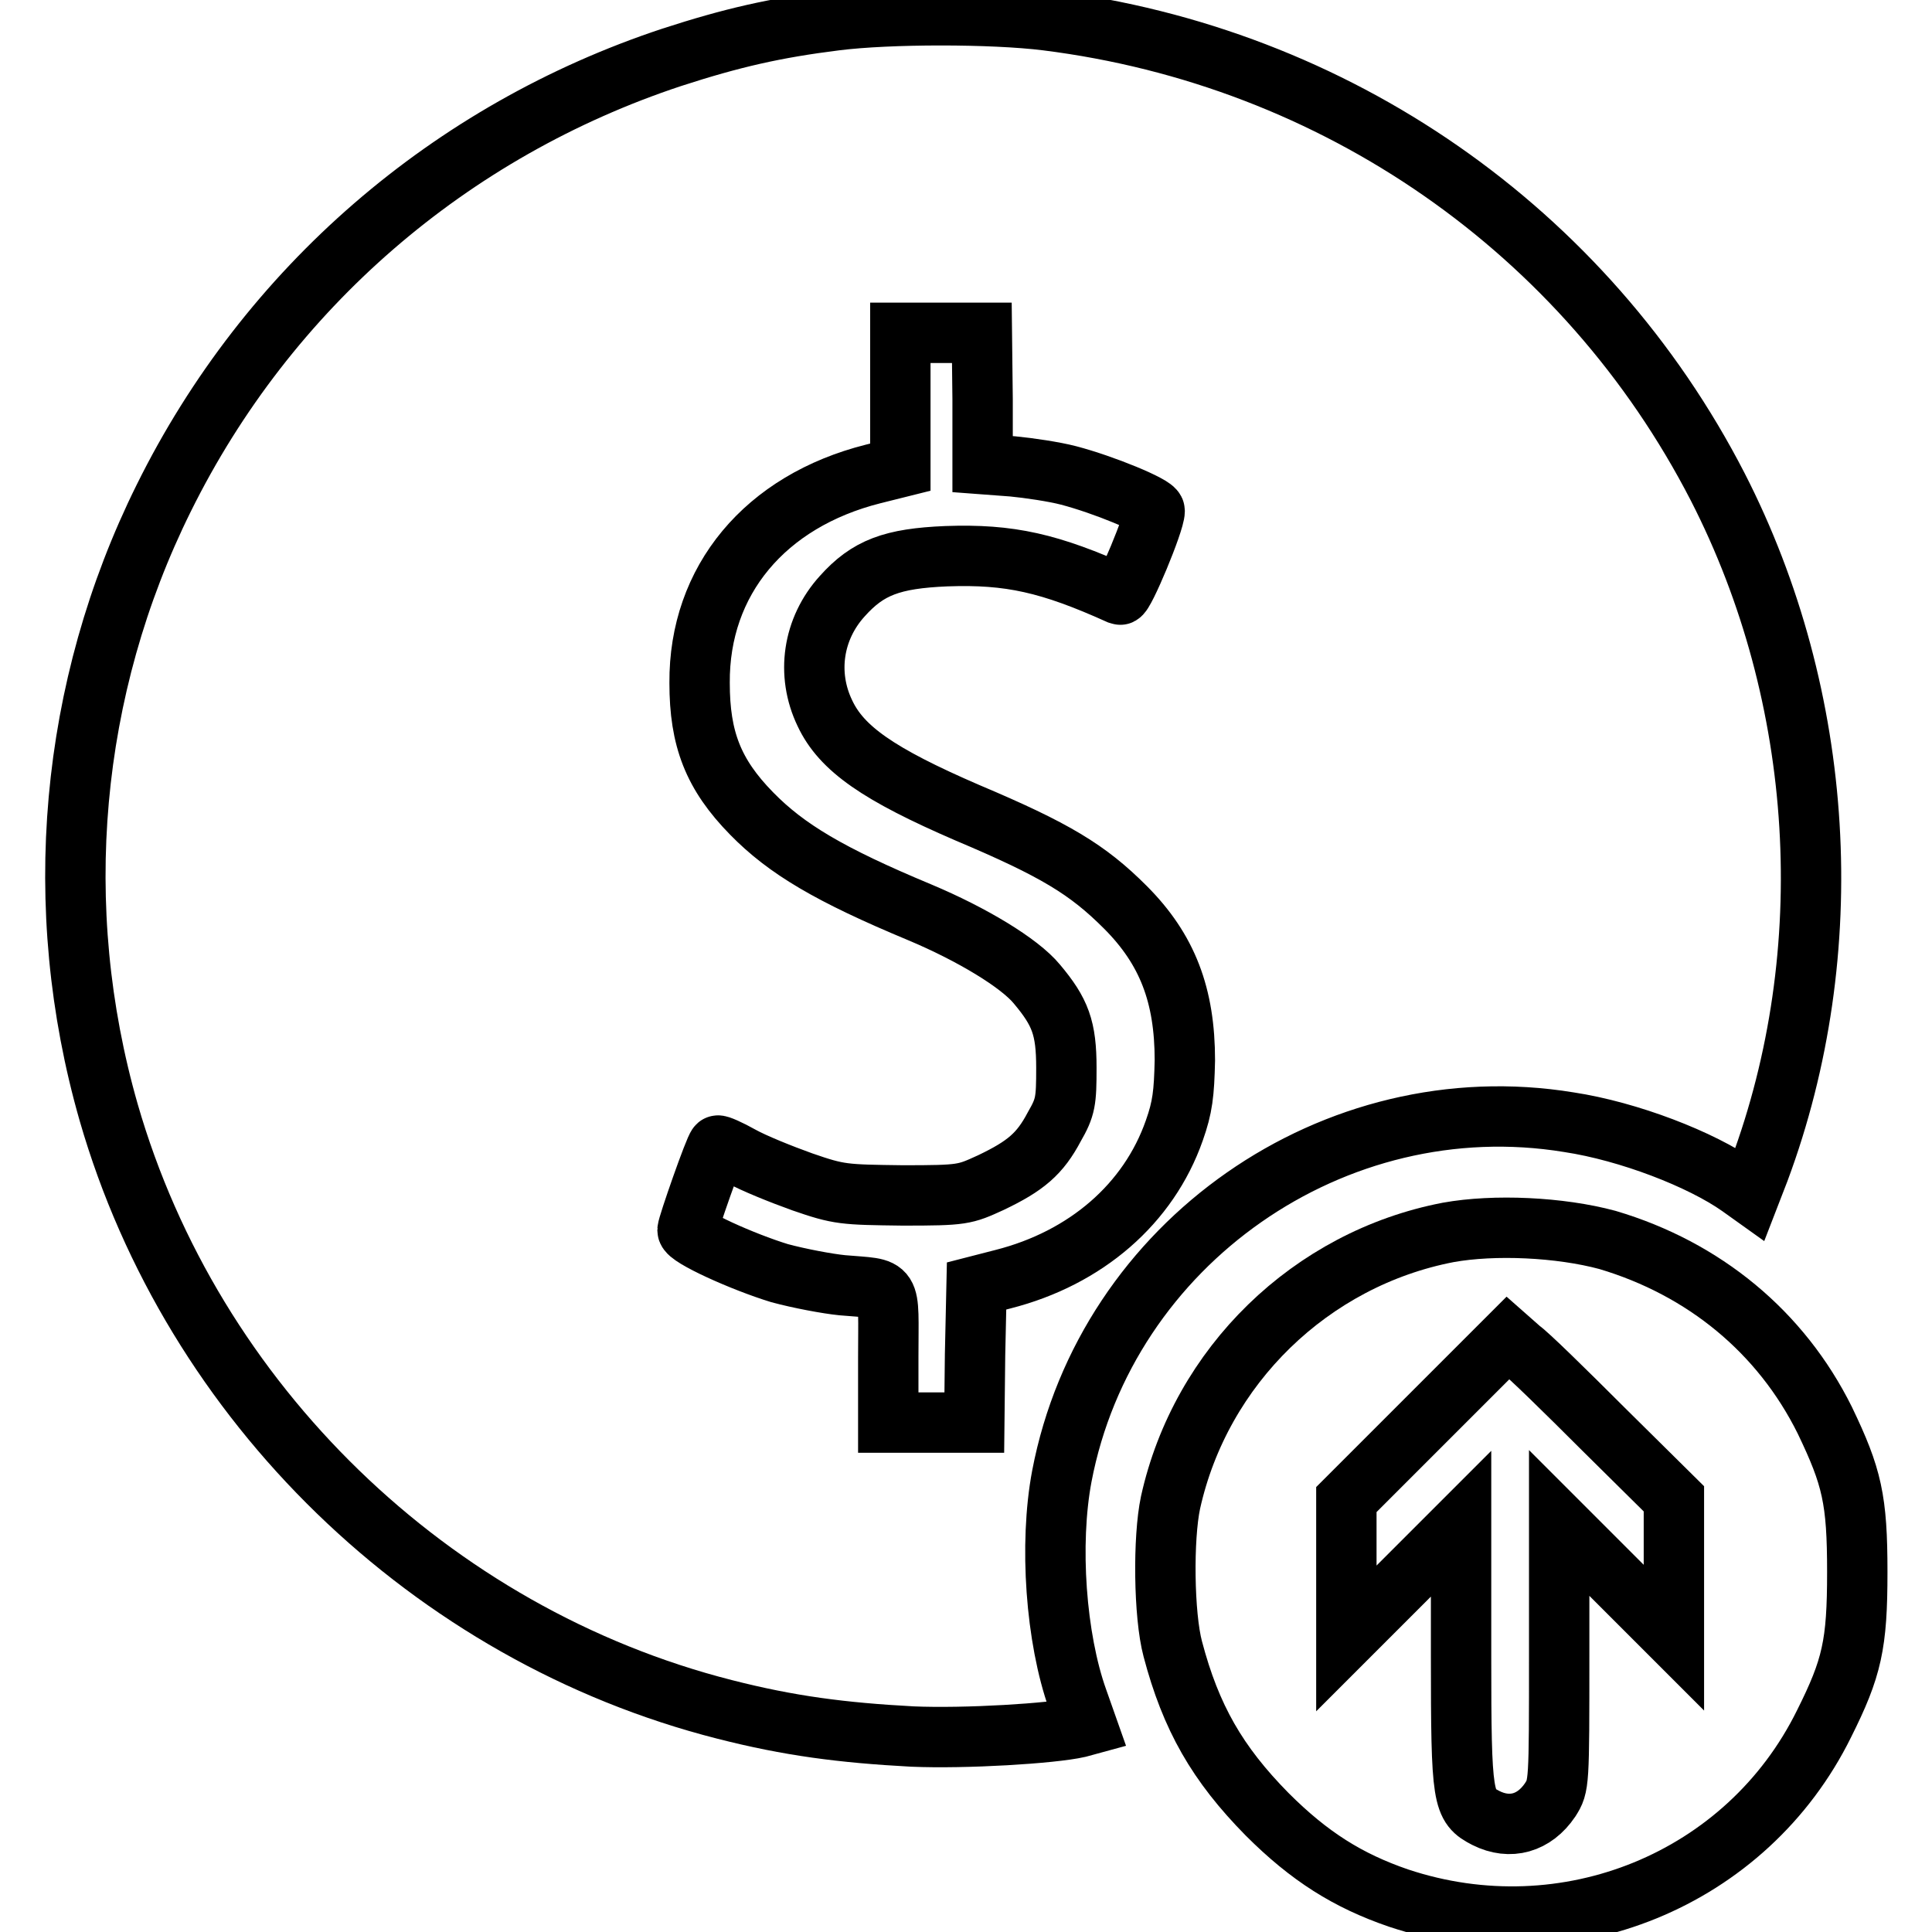
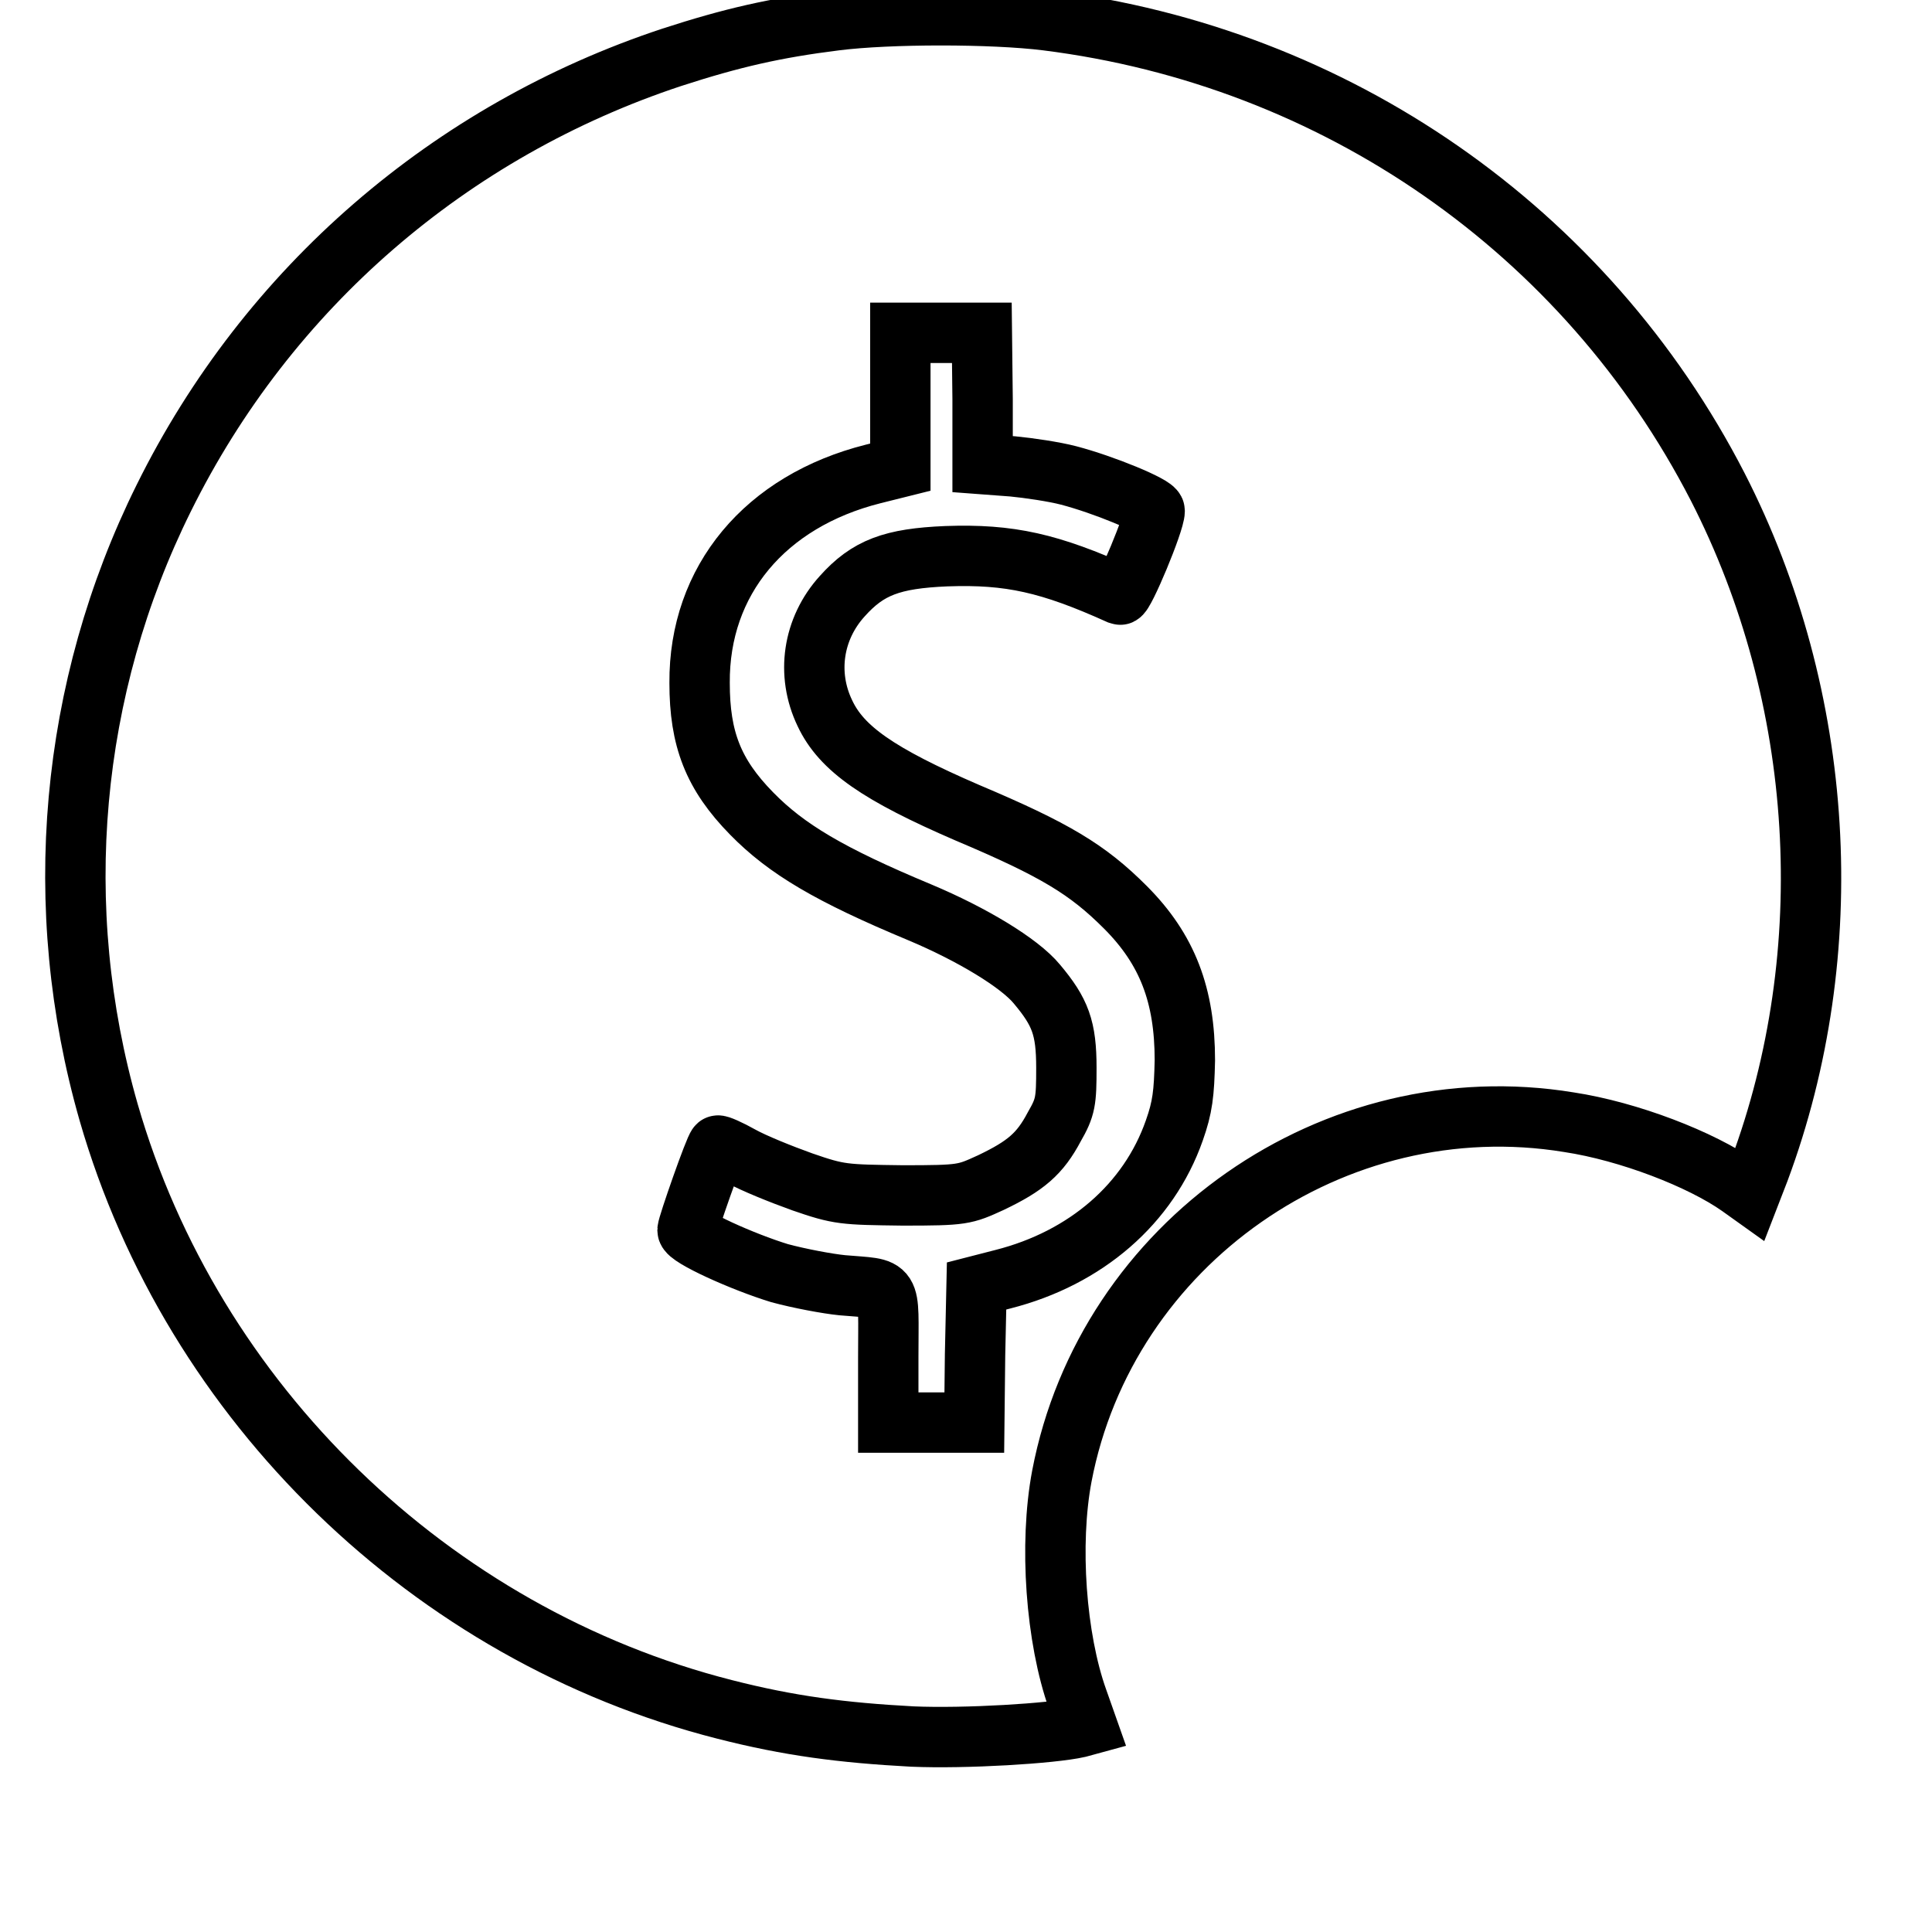
<svg xmlns="http://www.w3.org/2000/svg" version="1.1" x="0px" y="0px" viewBox="0 0 256 256" enable-background="new 0 0 256 256" xml:space="preserve">
  <g>
    <g>
      <g>
        <path stroke-width="8" fill-opacity="0" stroke="#000000" d="M110.7,2.7c-8,1-13.7,2.3-21.7,4.9c-29.3,9.7-53.5,30.5-67.3,58.4c-12.5,25.2-15.1,54.2-7.3,81.4c11.1,38.5,42.7,69.2,81.6,79.1c8.6,2.2,15.6,3.1,24.9,3.6c7,0.3,18.5-0.4,22-1.2l1.1-0.3l-1.2-3.4c-2.9-8.1-3.8-20.6-2.1-29.6c5.9-30.9,36.1-52,67.2-46.9c7.9,1.2,17.5,4.9,22.6,8.5l1.4,1l1.2-3.1c10.8-29,8.8-62.7-5.5-90.6c-17.5-34-50.6-57-88.9-61.8C131.5,1.8,117.8,1.8,110.7,2.7z M130.2,52.9v8.6l4,0.3c2.1,0.2,5.5,0.7,7.4,1.2c4.6,1.2,11.4,4,11.4,4.7c0,1.5-4.1,11.3-4.6,11.1c-9.3-4.2-14.6-5.4-23-5.1c-7.2,0.3-10.4,1.5-13.8,5.3c-3.9,4.3-4.8,10.3-2.3,15.5c2.2,4.7,7.1,8.1,18.9,13.2c11.6,4.9,15.9,7.5,20.9,12.5c5.6,5.6,7.9,11.7,7.9,20.3c-0.1,4.4-0.3,6.2-1.4,9.3c-3.4,9.7-11.7,16.9-22.7,19.7l-3.5,0.9l-0.2,9.1l-0.1,9h-5.7h-5.7v-8.7c0-9.9,0.7-8.9-6.1-9.5c-2-0.2-5.7-0.9-8.3-1.6c-4.9-1.5-12.2-4.8-12.2-5.7c0-0.6,3.6-10.9,4-11.2c0.1-0.1,1.5,0.5,3.1,1.4c1.6,0.9,5.3,2.4,8.1,3.4c4.9,1.7,5.5,1.7,13.3,1.8c8,0,8.2-0.1,11.7-1.7c4.6-2.2,6.5-3.8,8.4-7.4c1.5-2.6,1.6-3.4,1.6-7.8c0-5.3-0.8-7.4-3.9-11.1c-2.3-2.8-8.6-6.6-15.5-9.5c-12-5-17.7-8.4-22.3-13.1c-5.1-5.2-6.9-9.9-6.9-17.3c-0.1-13.6,8.7-24.1,23-27.7l3.6-0.9v-8.9v-8.9h5.4h5.4L130.2,52.9L130.2,52.9z" />
-         <path stroke-width="8" fill-opacity="0" stroke="#000000" d="M191.9,163.3c-18.2,3.5-32.8,17.7-36.8,35.8c-1,4.7-0.9,14.9,0.3,19.4c2.4,9.1,5.9,15.2,12.5,21.9c5.6,5.6,10.7,8.8,17.4,11.1c22.2,7.4,46.2-2.4,56.4-23.1c3.7-7.4,4.4-10.5,4.4-20.1s-0.7-12.6-4.3-20.1c-5.8-11.7-16-20.1-28.8-23.9C206.7,162.6,198,162.2,191.9,163.3z M212.5,189.4l9.3,9.2v9.2v9.2l-7.6-7.6l-7.6-7.6v17.4c0,17.3,0,17.4-1.2,19.3c-2.1,3.1-5.3,4-8.5,2.4c-3.1-1.6-3.3-2.3-3.3-21.5v-17.5l-7.6,7.6l-7.6,7.6v-9.2v-9.2l10.7-10.7l10.7-10.7l1.7,1.5C202.4,179.4,207.4,184.3,212.5,189.4z" />
      </g>
    </g>
  </g>
</svg>